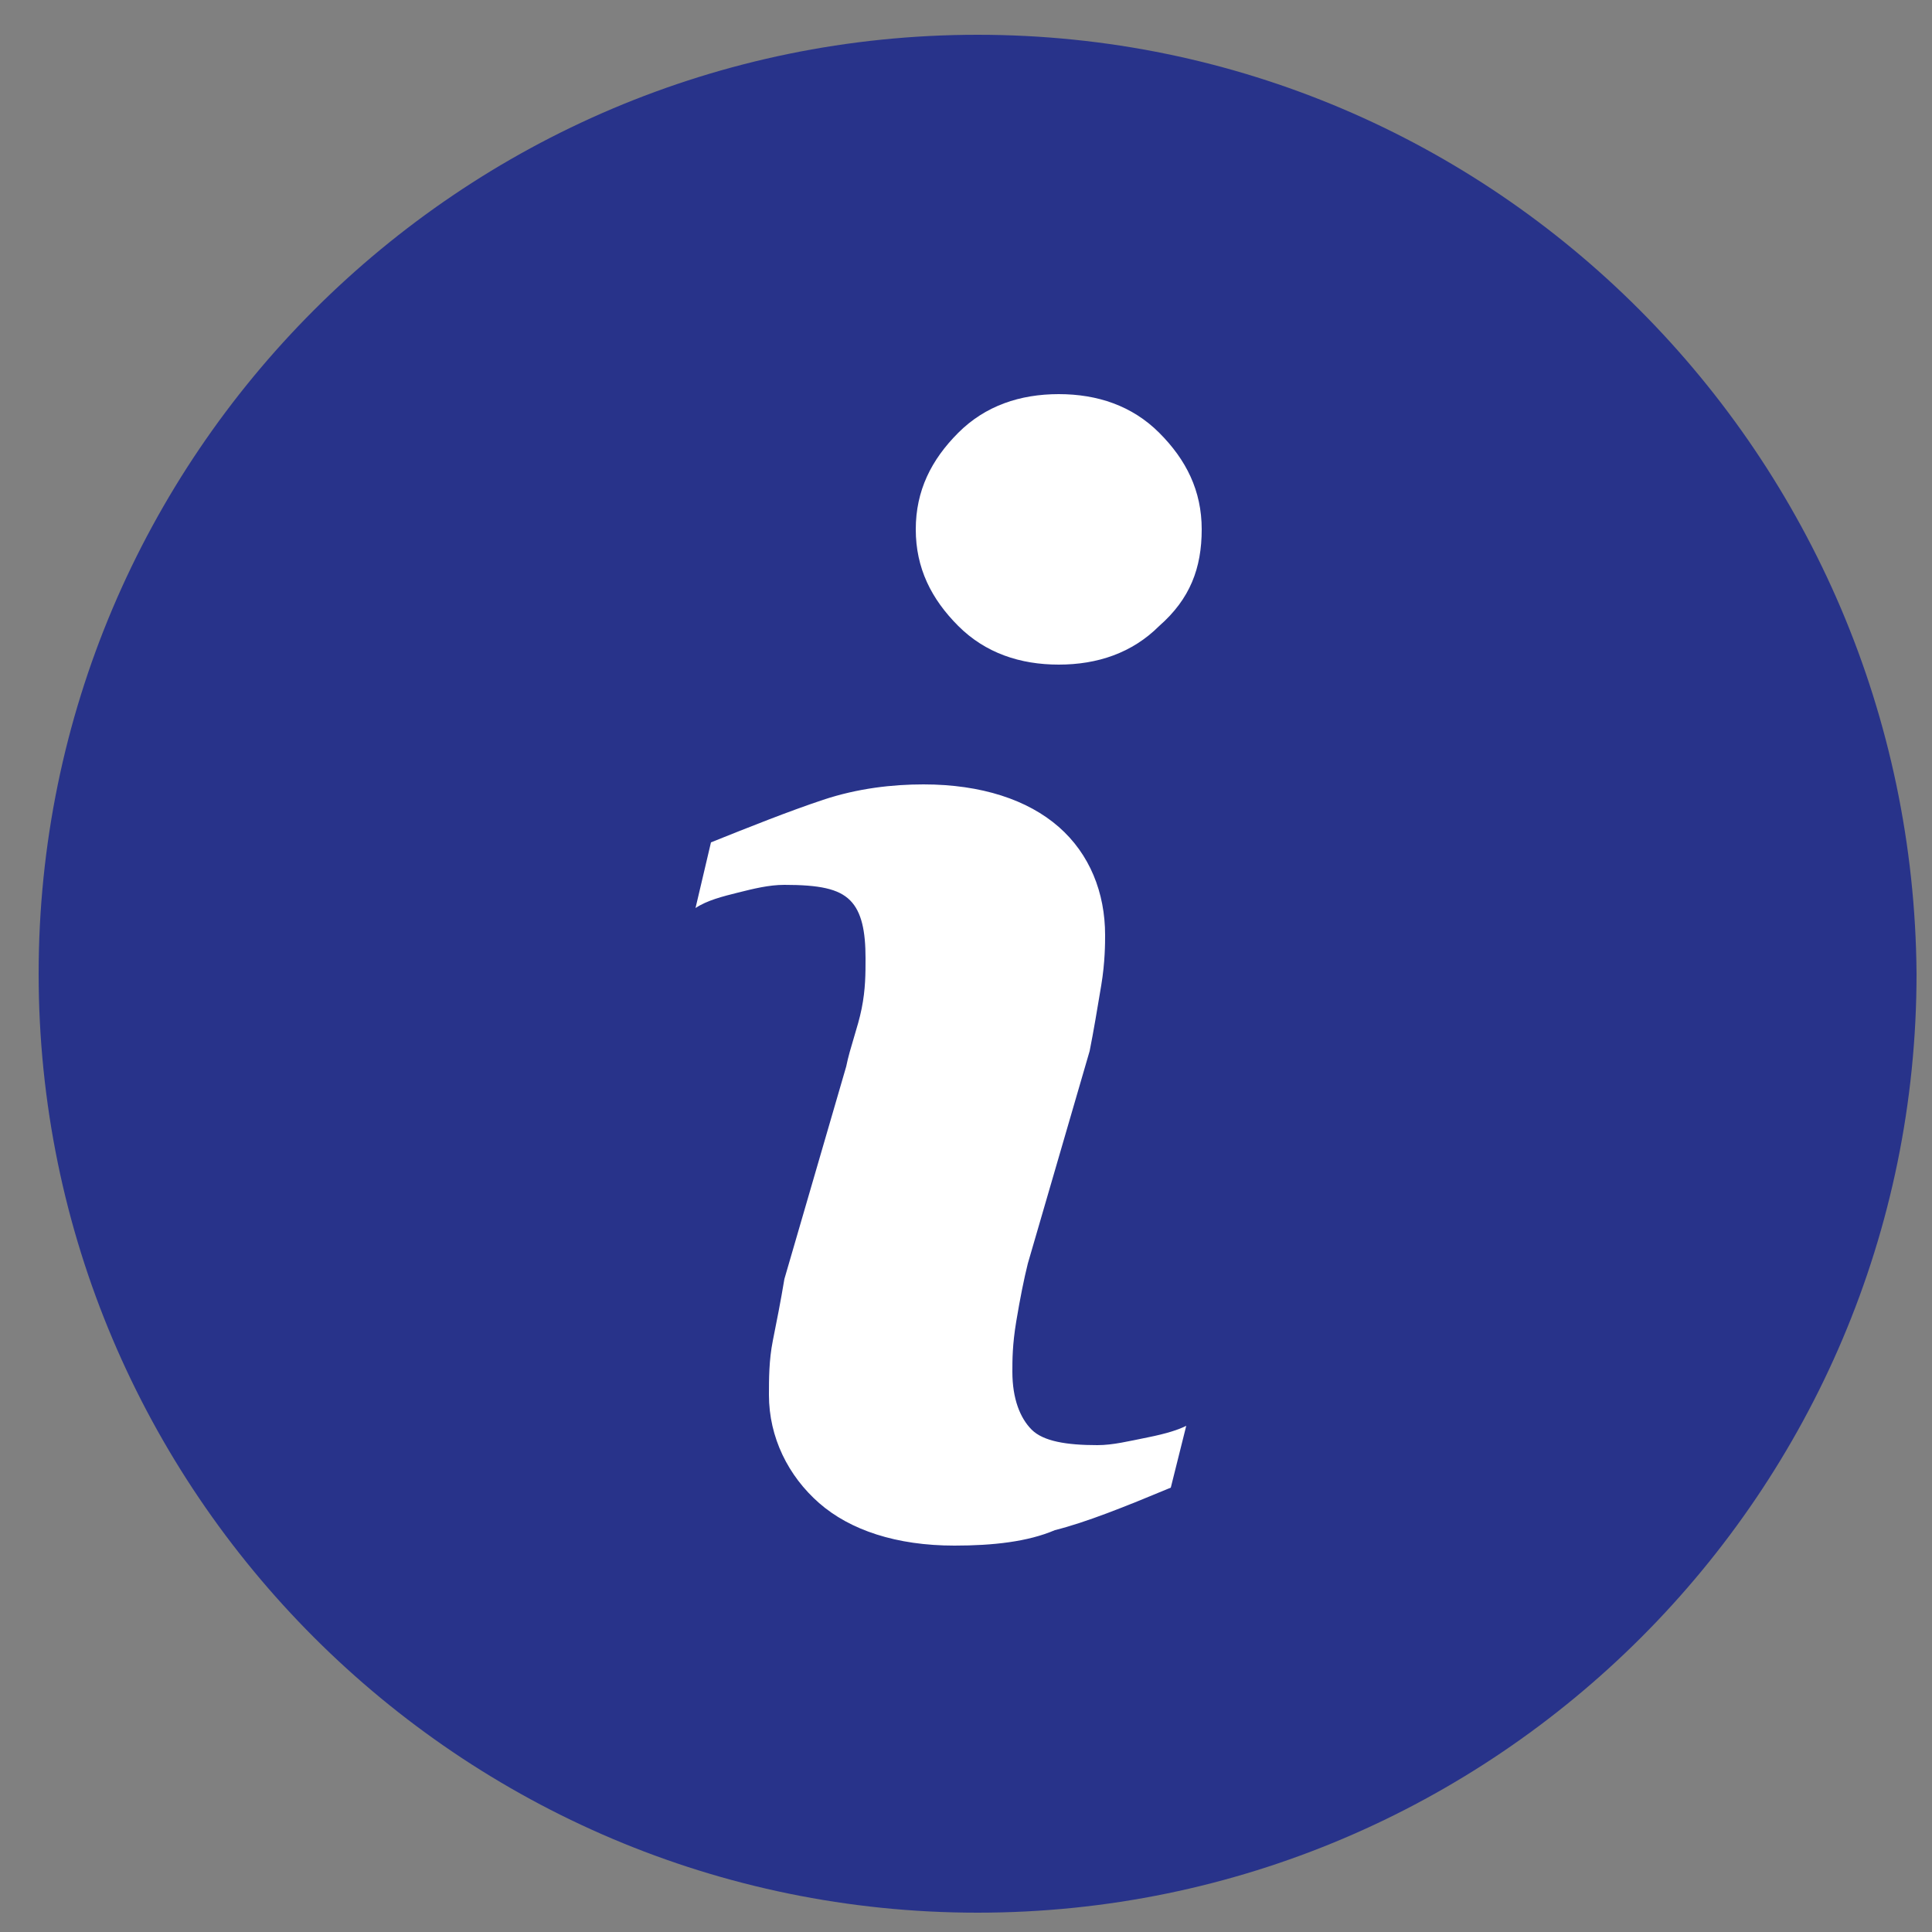
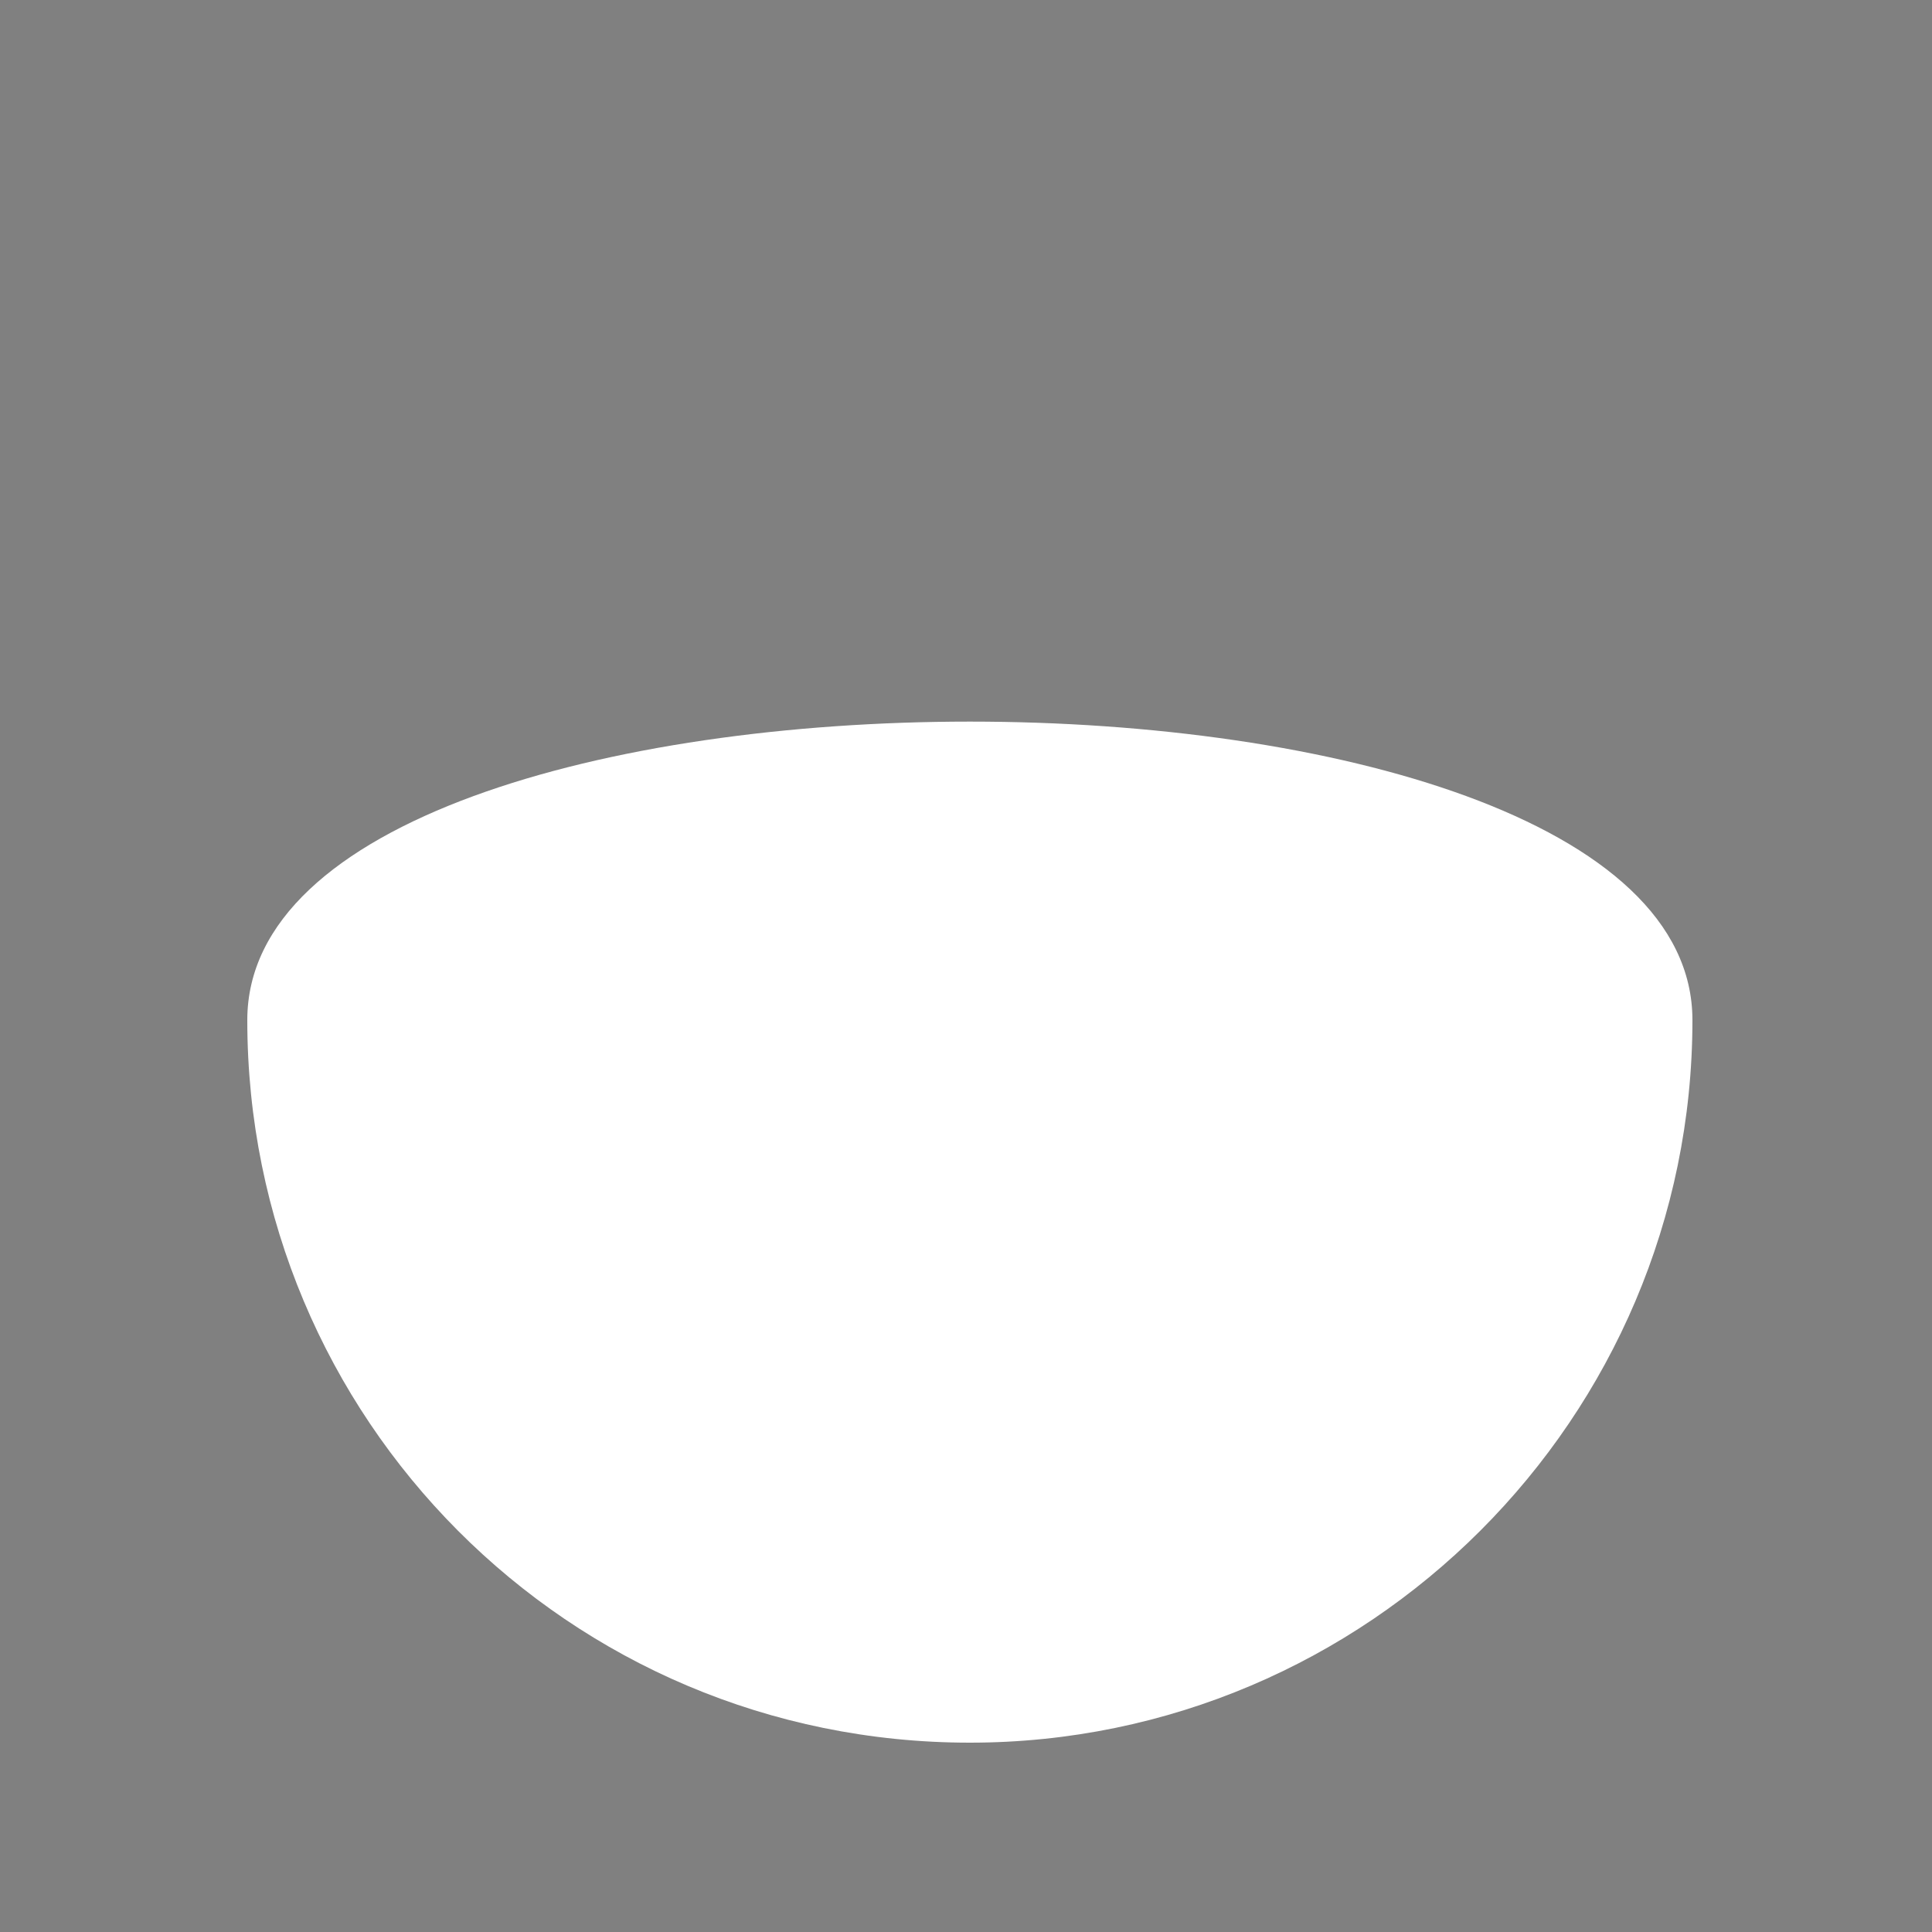
<svg xmlns="http://www.w3.org/2000/svg" version="1.1" id="Layer_1" x="0px" y="0px" viewBox="0 0 50 50" style="enable-background:new 0 0 50 50;" xml:space="preserve">
  <rect x="0" y="0" width="50" height="50" fill="#808080" stroke="none" />
  <style type="text/css">
	.st0{fill:#FFFFFF;}
	.st1{fill:#28338A;}
</style>
-   <path class="st0" d="M25.1,45.1c10.3,0,18.7-8.4,18.7-18.7S35.4,7.7,25.1,7.7S6.4,16.1,6.4,26.4S14.7,45.1,25.1,45.1" />
-   <path class="st1" d="M30,16.2c-0.7,0.7-1.6,1-2.6,1s-1.9-0.3-2.6-1c-0.7-0.7-1.1-1.5-1.1-2.5s0.4-1.8,1.1-2.5s1.6-1,2.6-1  s1.9,0.3,2.6,1s1.1,1.5,1.1,2.5S30.8,15.5,30,16.2 M30.3,38.5c-1.2,0.5-2.2,0.9-3,1.1c-0.7,0.3-1.6,0.4-2.6,0.4  c-1.5,0-2.7-0.4-3.5-1.1c-0.8-0.7-1.3-1.7-1.3-2.8c0-0.4,0-0.9,0.1-1.4s0.2-1,0.3-1.6l1.6-5.5c0.1-0.5,0.3-1,0.4-1.5  s0.1-0.9,0.1-1.3c0-0.7-0.1-1.2-0.4-1.5s-0.8-0.4-1.7-0.4c-0.4,0-0.8,0.1-1.2,0.2c-0.4,0.1-0.8,0.2-1.1,0.4l0.4-1.7  c1-0.4,2-0.8,2.9-1.1c0.9-0.3,1.8-0.4,2.6-0.4c1.5,0,2.7,0.4,3.5,1.1s1.2,1.7,1.2,2.8c0,0.2,0,0.7-0.1,1.3c-0.1,0.6-0.2,1.2-0.3,1.7  l-1.6,5.5c-0.1,0.4-0.2,0.9-0.3,1.5c-0.1,0.6-0.1,1-0.1,1.3c0,0.7,0.2,1.2,0.5,1.5s0.9,0.4,1.7,0.4c0.4,0,0.8-0.1,1.3-0.2  c0.5-0.1,0.8-0.2,1-0.3L30.3,38.5z M25.3,0.9C11.9,0.9,1,11.8,1,25.2s10.9,24.3,24.3,24.3s24.3-10.9,24.3-24.3  C49.5,11.8,38.7,0.9,25.3,0.9" />
+   <path class="st0" d="M25.1,45.1c10.3,0,18.7-8.4,18.7-18.7S6.4,16.1,6.4,26.4S14.7,45.1,25.1,45.1" />
</svg>